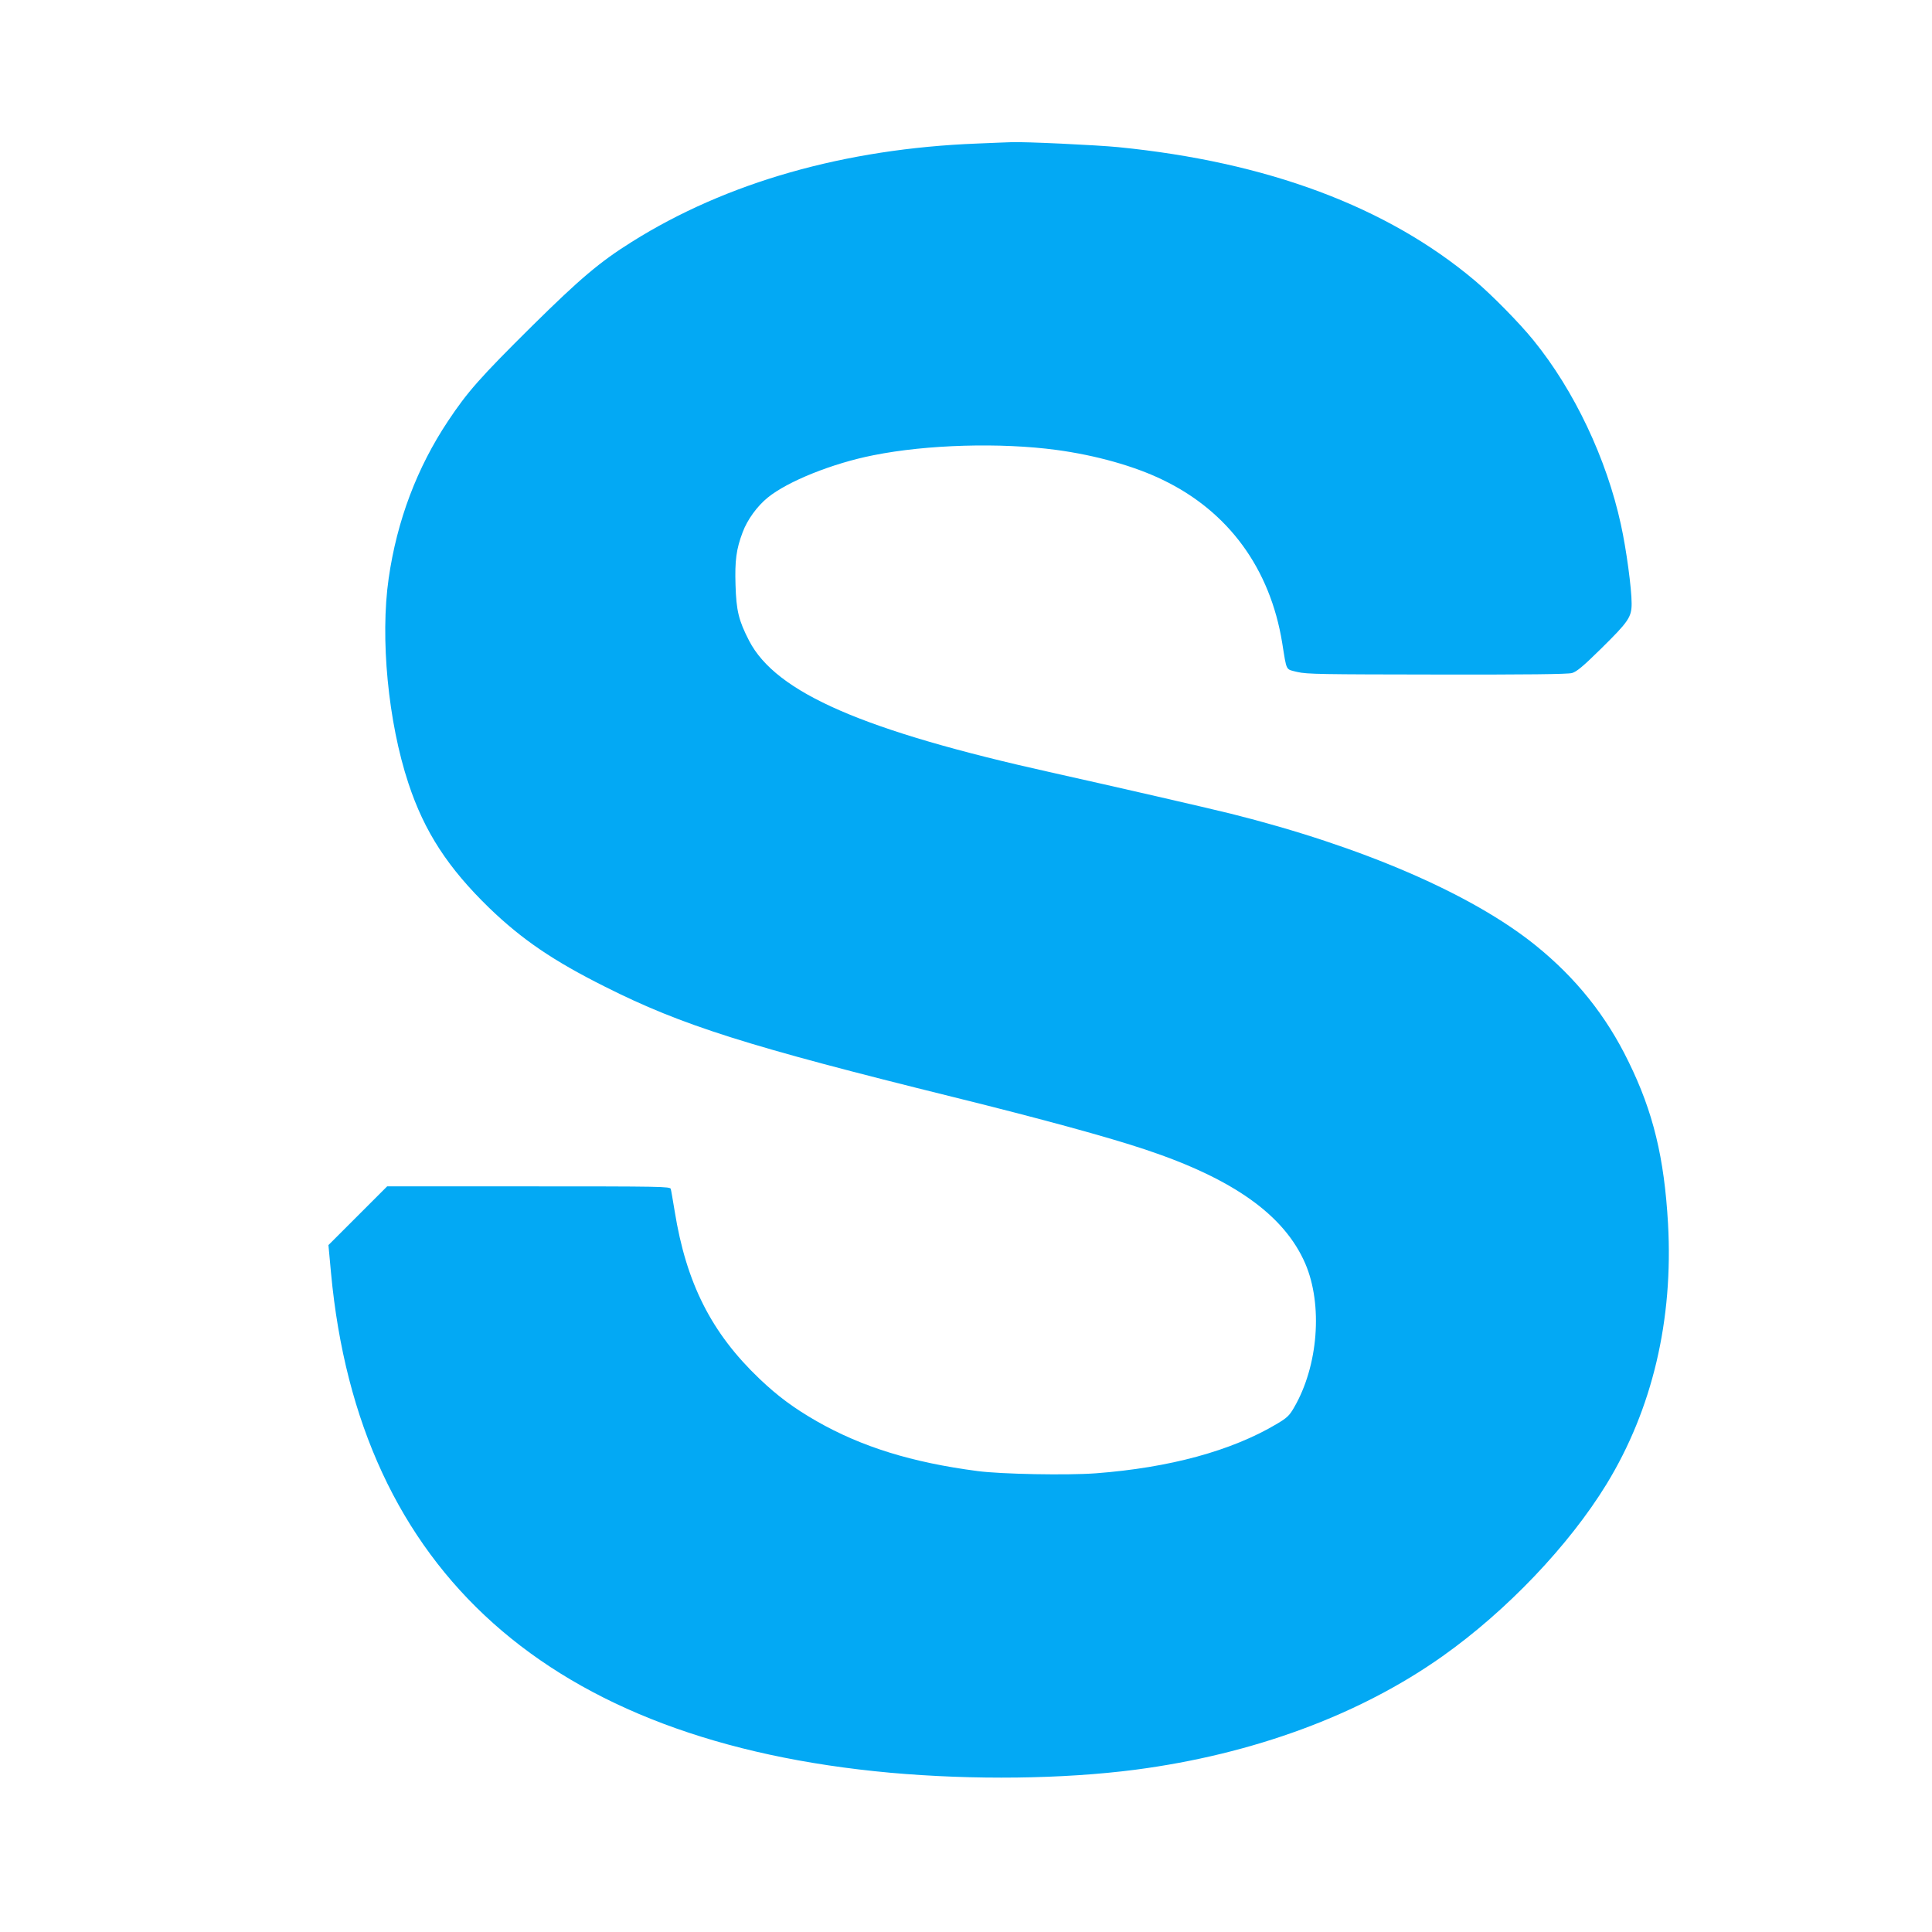
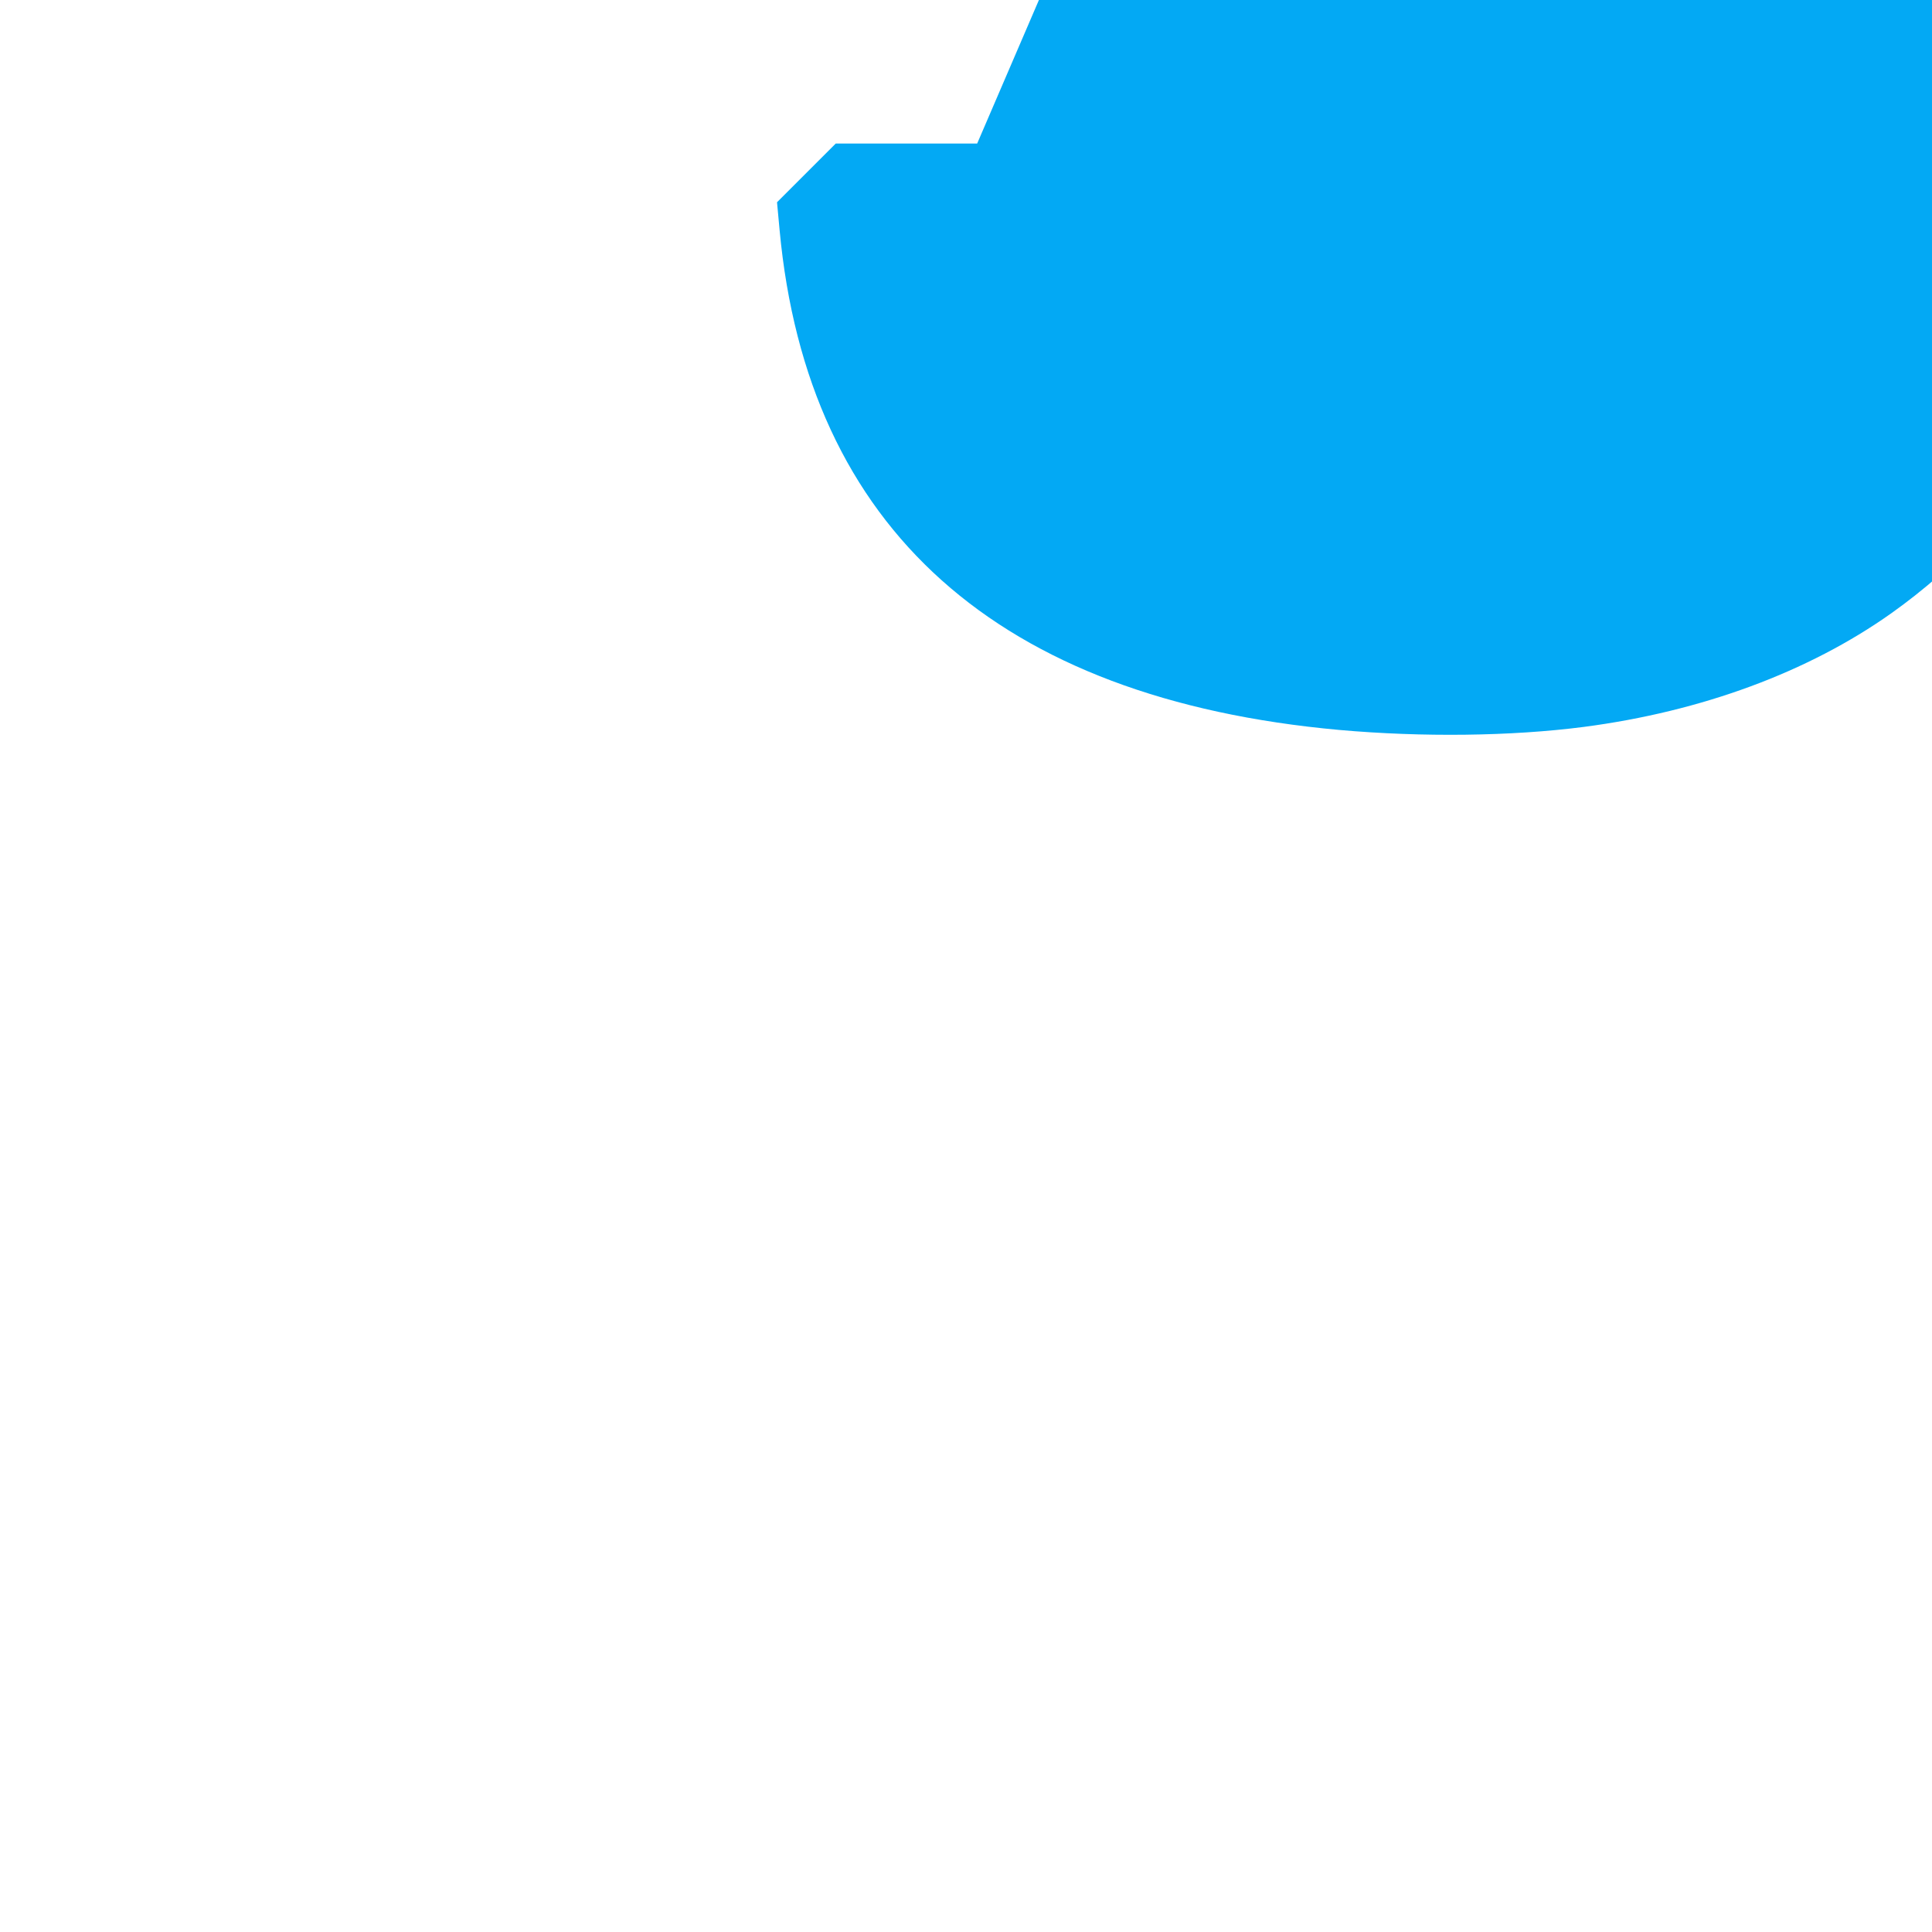
<svg xmlns="http://www.w3.org/2000/svg" version="1.0" width="1280pt" height="1280pt" viewBox="0 0 1280 1280" preserveAspectRatio="xMidYMid meet">
  <g transform="translate(0,1280) scale(0.1,-0.1)" fill="#03a9f4" stroke="none">
-     <path d="M6474 11849 c-876 -34 -1661 -257 -2289 -652 -211 -132 -343 -244 -659 -556 -346 -343 -429 -437 -558 -631 -205 -308 -338 -659 -393 -1042 -57 -395 -4 -951 131 -1358 106 -321 262 -560 536 -826 217 -209 424 -350 768 -522 509 -256 939 -392 2313 -732 574 -142 1020 -264 1265 -346 585 -195 921 -435 1060 -756 117 -273 86 -678 -75 -954 -31 -54 -47 -68 -114 -108 -299 -178 -710 -290 -1199 -327 -189 -14 -628 -6 -785 15 -434 57 -766 160 -1064 330 -153 88 -257 165 -379 281 -318 303 -485 632 -562 1110 -12 72 -23 138 -26 148 -5 16 -59 17 -942 17 l-937 0 -195 -195 -194 -194 17 -184 c184 -1979 1446 -3107 3707 -3312 550 -49 1142 -42 1621 20 780 102 1487 363 2036 752 424 300 837 733 1086 1139 304 497 444 1089 408 1729 -25 435 -98 738 -261 1070 -148 305 -350 557 -618 773 -424 341 -1150 654 -2017 871 -162 40 -758 177 -1180 271 -1256 279 -1833 530 -2012 875 -69 134 -85 199 -90 370 -5 161 5 237 47 348 31 84 97 174 166 230 132 108 431 228 701 281 353 71 842 85 1213 35 259 -35 516 -107 703 -198 435 -209 712 -587 792 -1081 31 -192 21 -172 100 -192 63 -15 161 -16 925 -17 595 -1 867 2 895 10 31 9 72 43 189 158 186 183 206 212 206 303 0 98 -35 359 -71 522 -95 437 -309 889 -579 1221 -91 113 -278 303 -390 397 -581 489 -1374 785 -2360 883 -141 14 -626 37 -710 33 -19 -1 -121 -4 -226 -9z" />
+     <path d="M6474 11849 l-937 0 -195 -195 -194 -194 17 -184 c184 -1979 1446 -3107 3707 -3312 550 -49 1142 -42 1621 20 780 102 1487 363 2036 752 424 300 837 733 1086 1139 304 497 444 1089 408 1729 -25 435 -98 738 -261 1070 -148 305 -350 557 -618 773 -424 341 -1150 654 -2017 871 -162 40 -758 177 -1180 271 -1256 279 -1833 530 -2012 875 -69 134 -85 199 -90 370 -5 161 5 237 47 348 31 84 97 174 166 230 132 108 431 228 701 281 353 71 842 85 1213 35 259 -35 516 -107 703 -198 435 -209 712 -587 792 -1081 31 -192 21 -172 100 -192 63 -15 161 -16 925 -17 595 -1 867 2 895 10 31 9 72 43 189 158 186 183 206 212 206 303 0 98 -35 359 -71 522 -95 437 -309 889 -579 1221 -91 113 -278 303 -390 397 -581 489 -1374 785 -2360 883 -141 14 -626 37 -710 33 -19 -1 -121 -4 -226 -9z" />
  </g>
</svg>